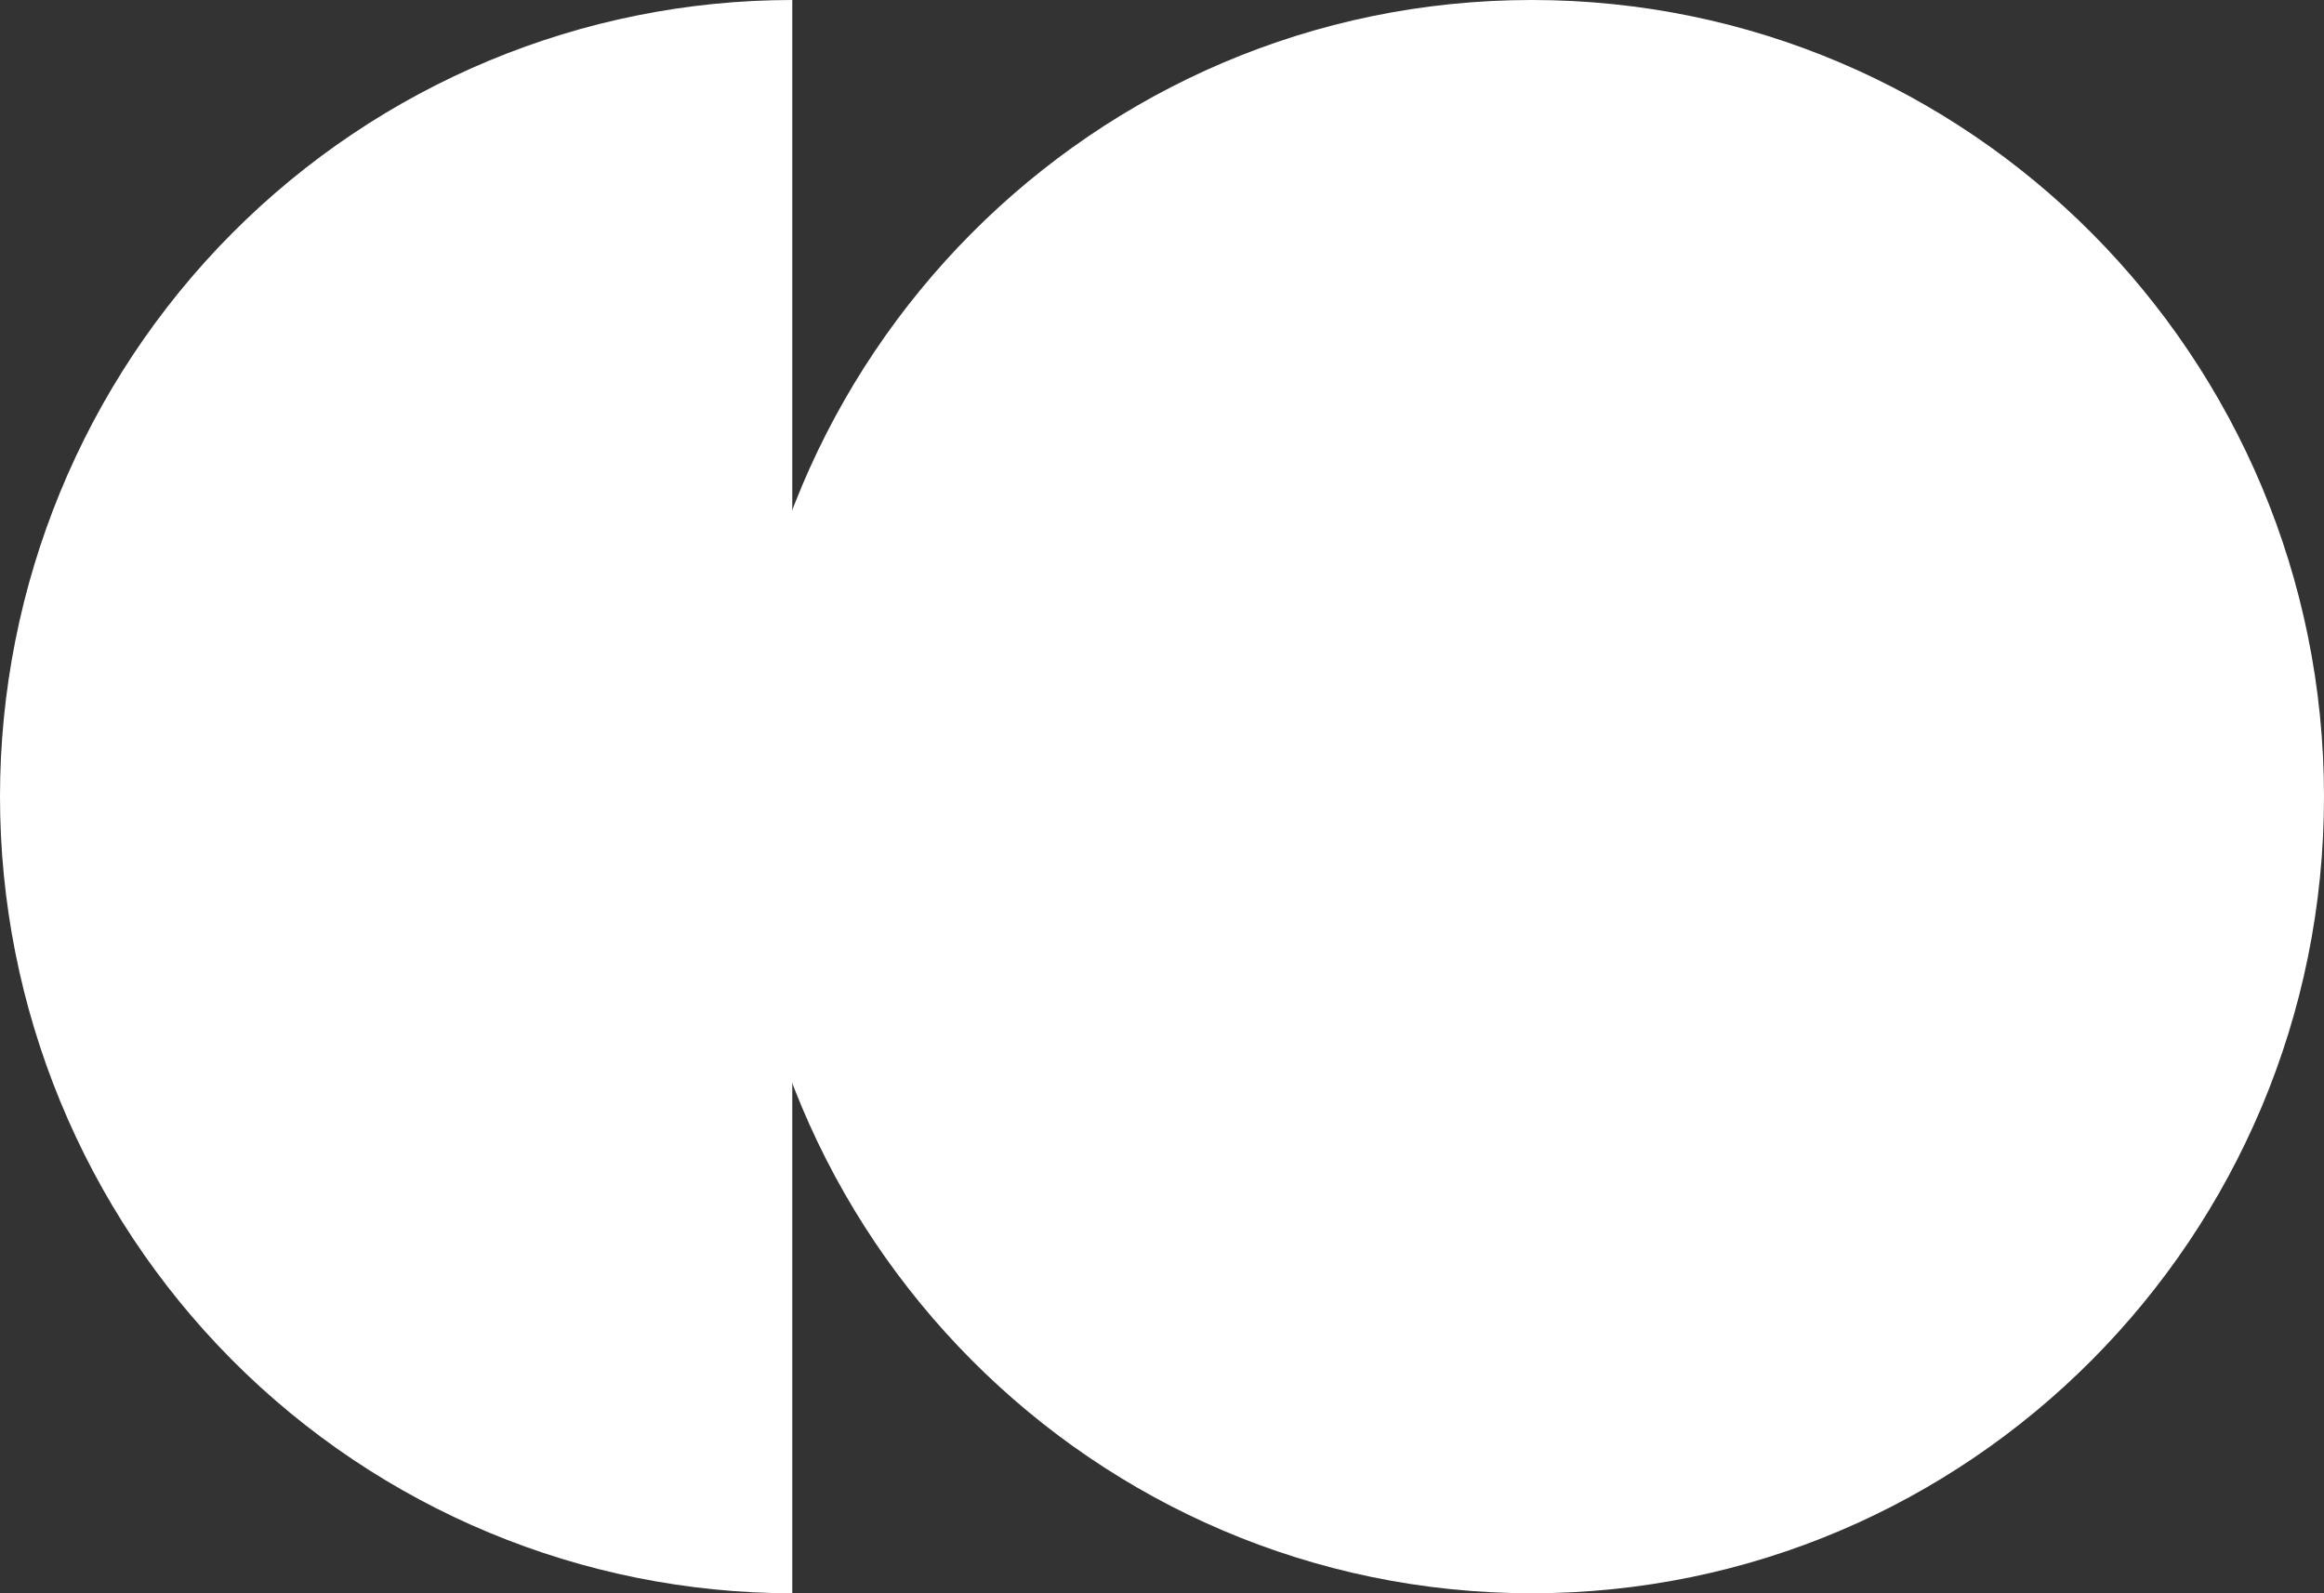
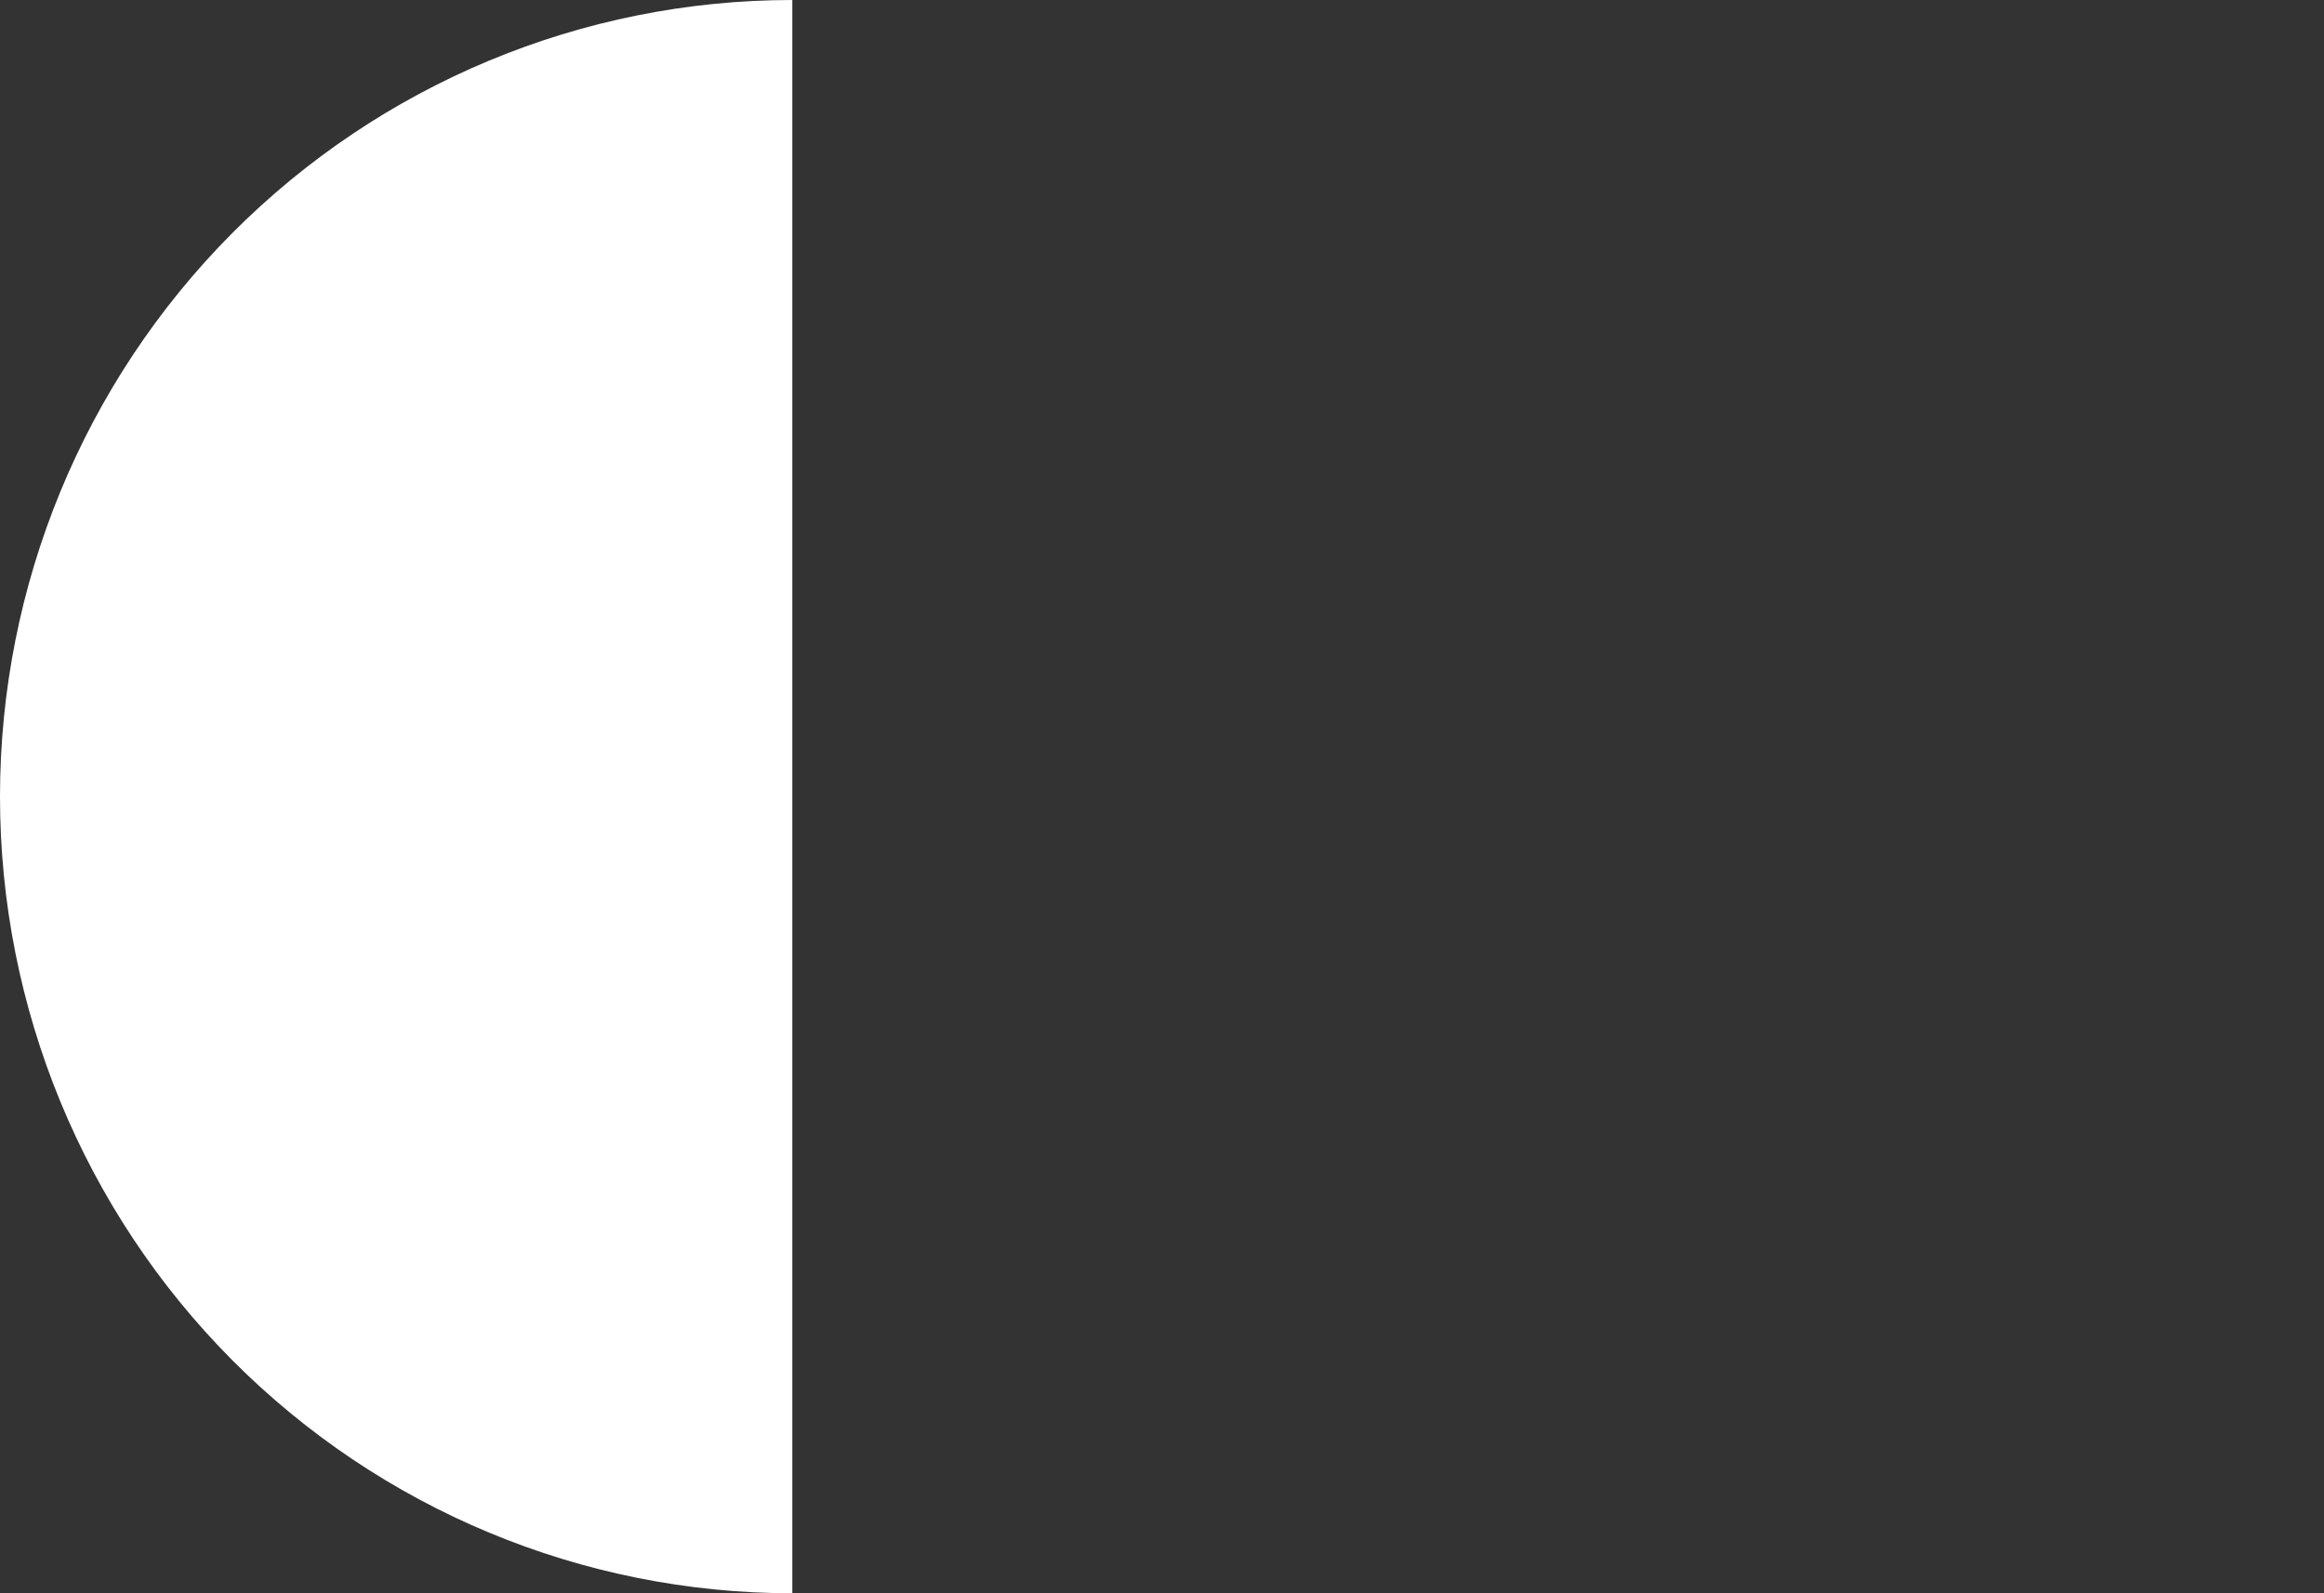
<svg xmlns="http://www.w3.org/2000/svg" width="70" height="48" viewBox="0 0 70 48" fill="none">
  <rect x="0" y="0" width="70" height="48" fill="#333333" stroke="none" />
-   <path d="M22.273 24C22.273 10.745 32.957 0 46.136 0C59.316 0 70 10.745 70 24C70 37.255 59.316 48 46.136 48C32.957 48 22.273 37.255 22.273 24Z" fill="white" />
  <path d="M23.864 0C17.535 0 11.465 2.529 6.989 7.029C2.514 11.53 0 17.635 0 24C0 30.365 2.514 36.47 6.989 40.971C11.465 45.471 17.535 48 23.864 48L23.864 0Z" fill="white" />
</svg>